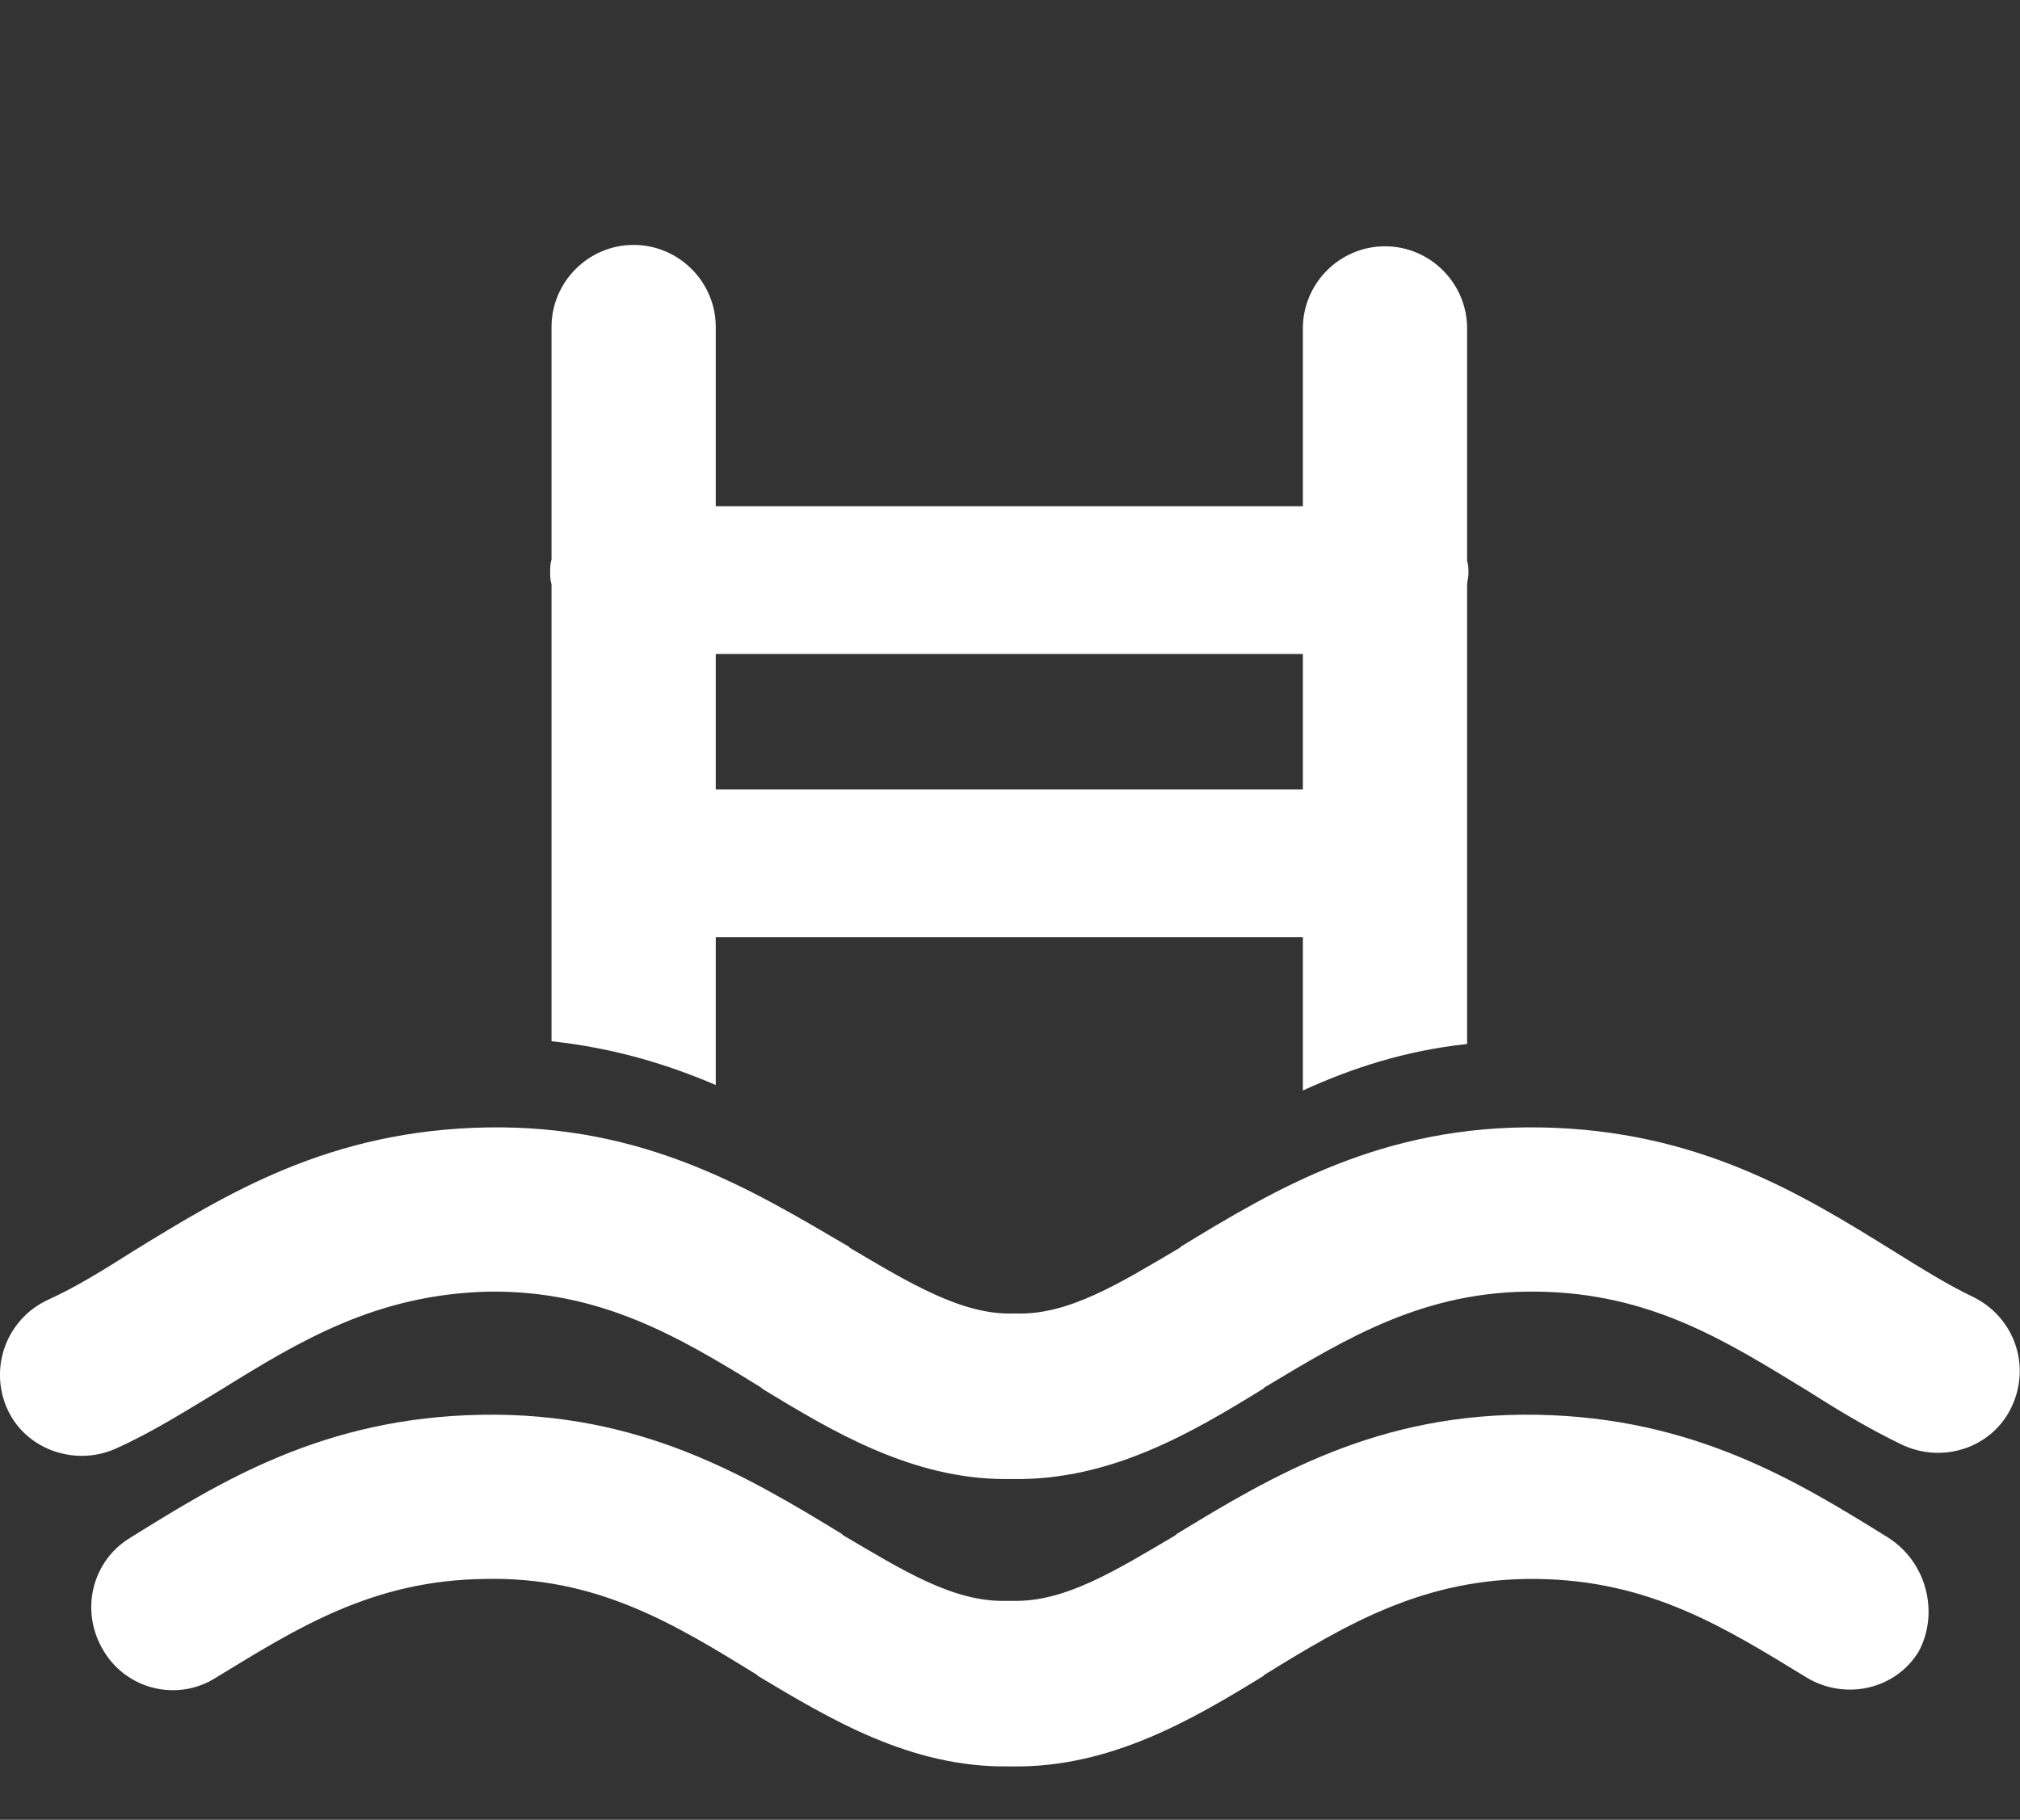
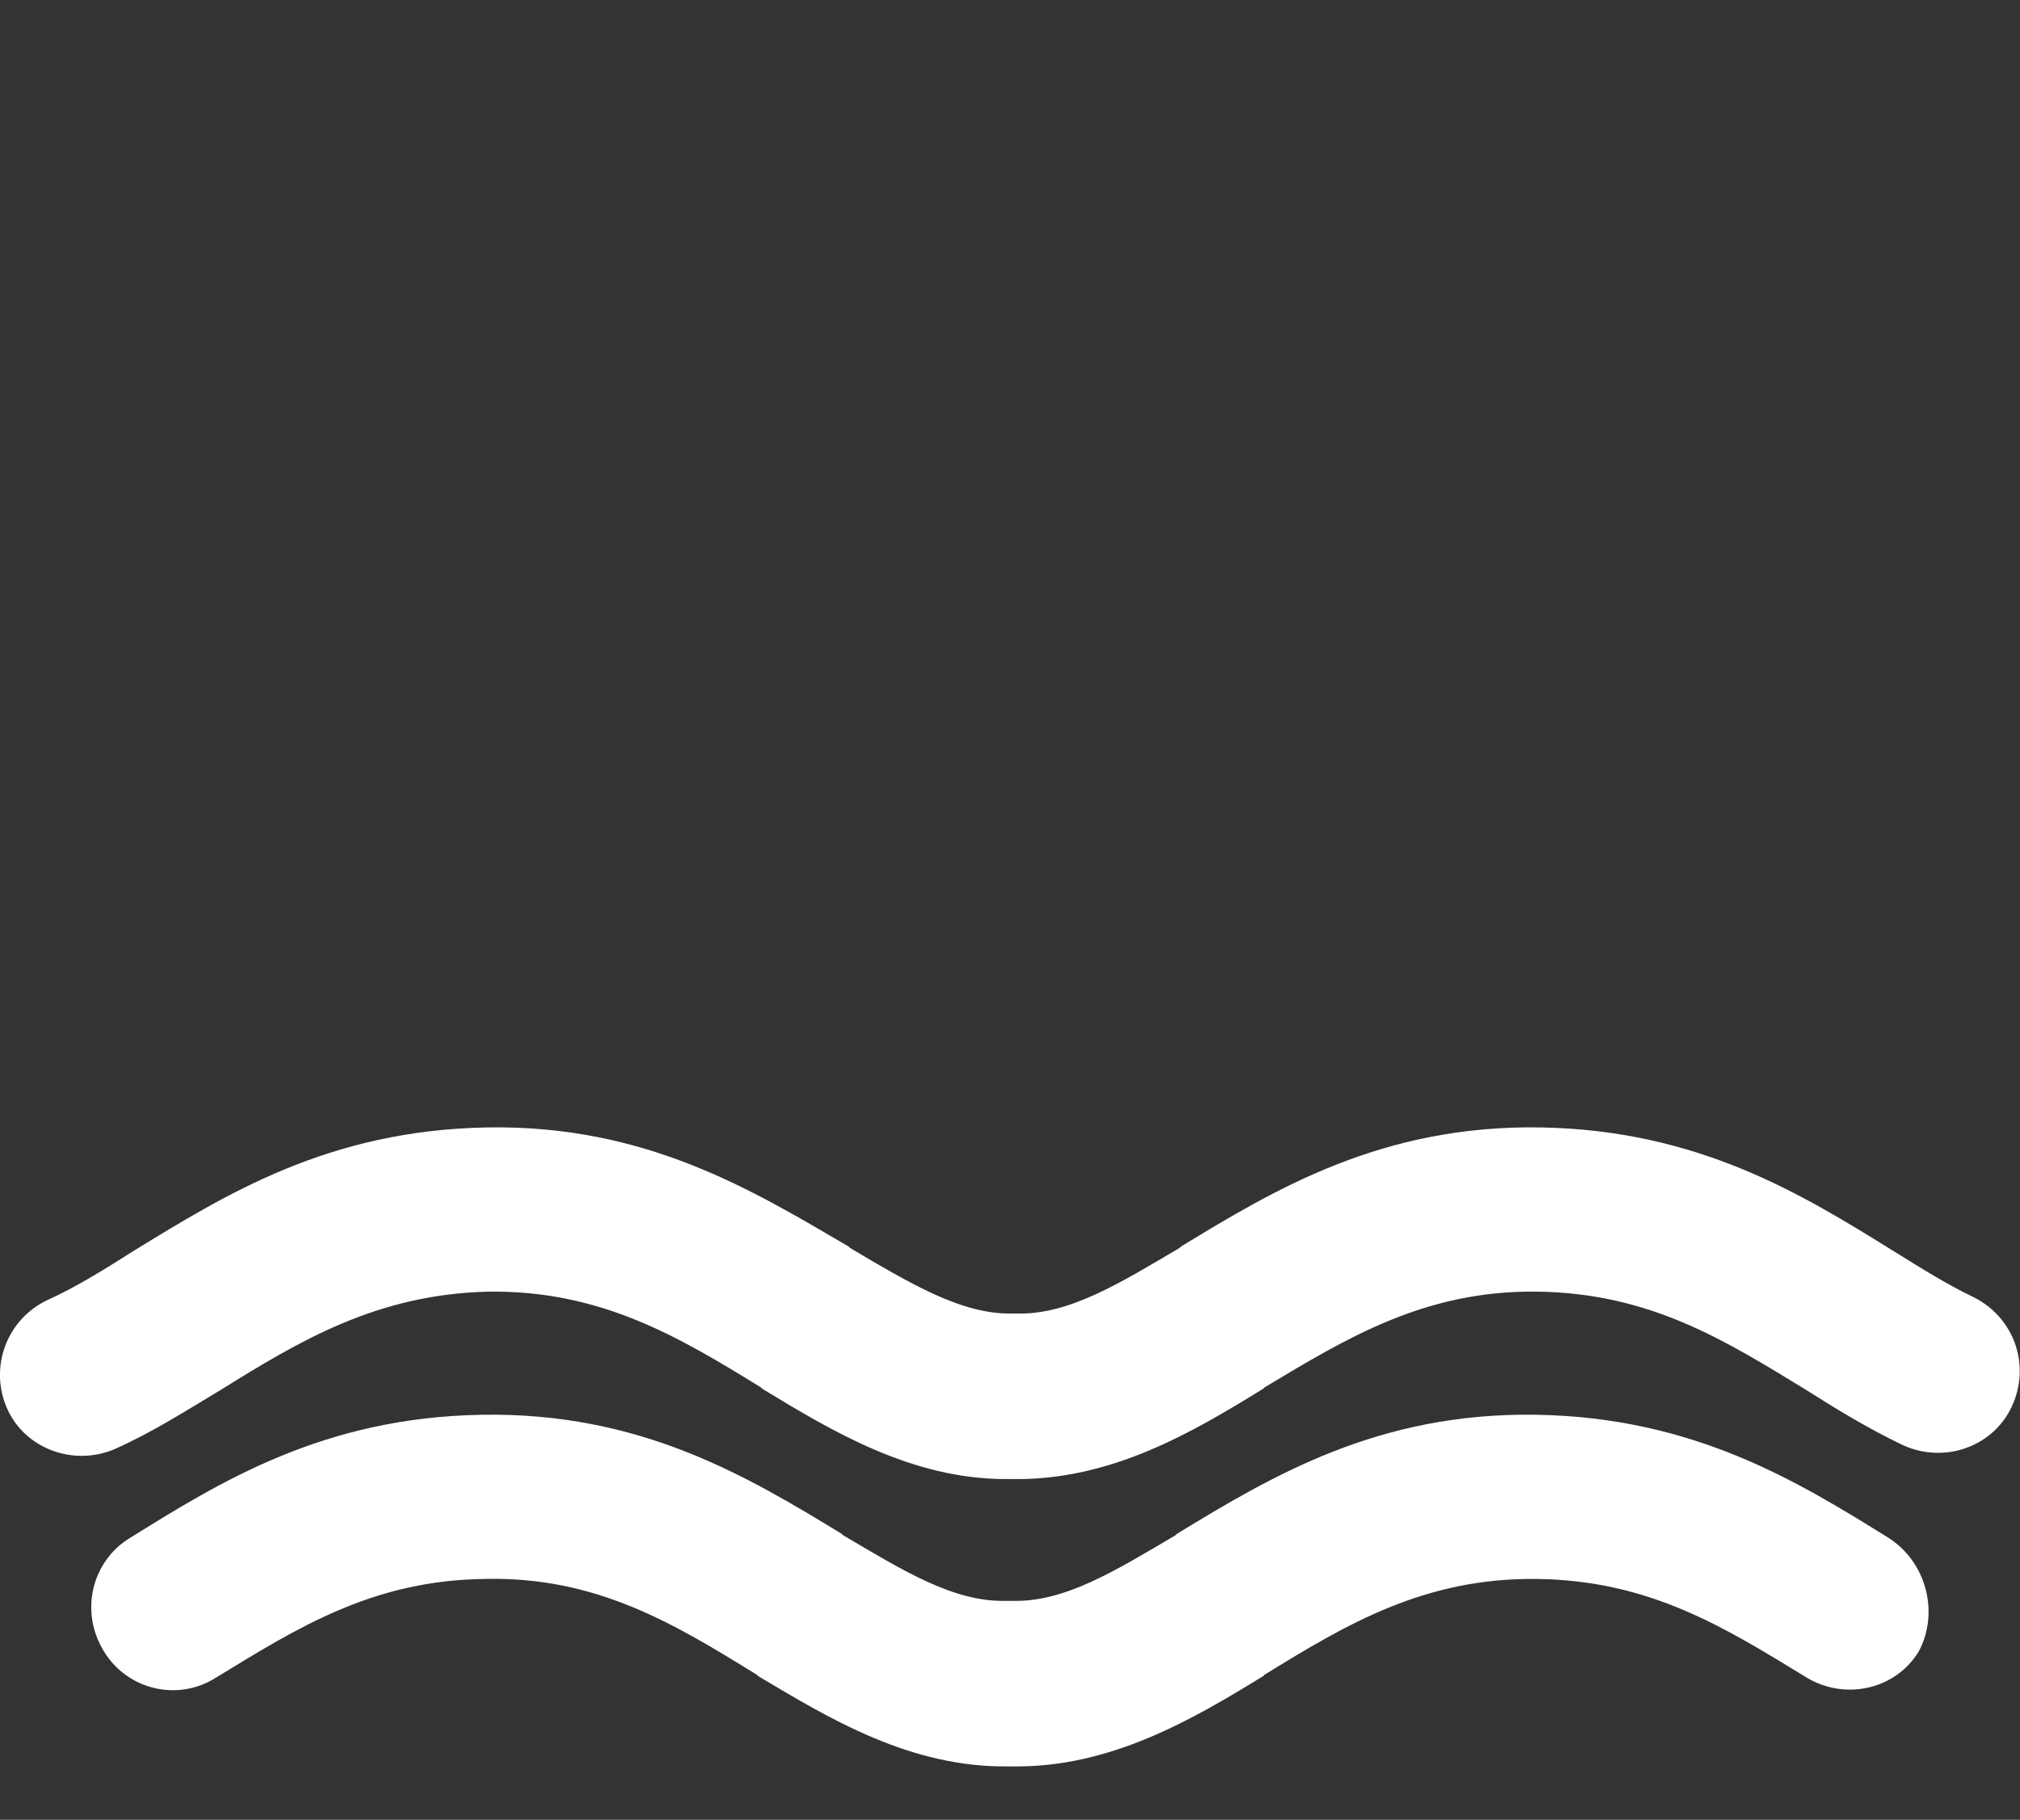
<svg xmlns="http://www.w3.org/2000/svg" version="1.1" id="Layer_1" x="0px" y="0px" viewBox="0 0 147.6 133" enable-background="new 0 0 147.6 133" xml:space="preserve">
  <rect x="0" y="0" width="147.6" height="133" fill="#333333" stroke="none" />
  <g>
    <g>
-       <path fill="#FFFFFF" d="M107.2,61.6V42.8c0-0.3,0.1-0.6,0.1-0.9s0-0.6-0.1-0.9v-17c0-3.3-2.7-6-6-6s-6,2.7-6,6V37H52.3V23.9c0-3.3-2.7-6-6-6    c-3.3,0-6,2.7-6,6v17c-0.1,0.3-0.1,0.6-0.1,0.9s0,0.6,0.1,0.9v18.8 M40.3,61.5v14.6c4.6,0.5,8.5,1.7,12,3.2V68.5h42.9v10.9    c0,0.1,0,0.2,0,0.3c3.5-1.6,7.4-2.9,12-3.4V61.5 M52.3,47.8h42.9v9.9H52.3V47.8z" />
-     </g>
+       </g>
    <path fill="#FFFFFF" d="M144.2,94.8c-1.9-0.9-3.8-2.1-5.9-3.4c-6.6-4.1-14.2-8.8-25.7-9c-11.6-0.2-19.4,4.5-26.3,8.7l-0.1,0.1   c-4.4,2.6-8.1,4.9-11.9,4.8c0,0-0.2,0-0.2,0s-0.1,0-0.1,0c-3.7,0.1-7.5-2.2-11.9-4.8l-0.1-0.1C55,87,47.2,82.2,35.6,82.4   c-11.6,0.2-19.1,4.9-25.8,9c-2.2,1.4-4.3,2.7-6.3,3.6c-3,1.4-4.3,4.9-3,7.9s4.9,4.3,7.9,3c2.7-1.2,5.2-2.8,7.7-4.3   c5.8-3.6,11.4-7,19.6-7.2c8.2-0.1,13.9,3.3,19.9,7l0.1,0.1c5.1,3.1,10.9,6.6,17.8,6.6c0.2,0,0.3,0,0.5,0c7.2,0.1,13.1-3.4,18.3-6.6   c0,0,0.1-0.1,0.1-0.1c6-3.6,11.7-7.1,19.9-7c8.3,0.1,13.8,3.6,19.7,7.2c2.2,1.4,4.5,2.8,7,4c3,1.4,6.6,0.2,8-2.8   C148.4,99.8,147.2,96.3,144.2,94.8z" />
    <path fill="#FFFFFF" d="M138,112.4c-6.6-4.1-14.2-8.8-25.7-9c-11.6-0.2-19.4,4.5-26.3,8.7l-0.1,0.1c-4.4,2.6-8.1,4.9-11.9,4.8c0,0-0.2,0-0.2,0   c0,0-0.1,0-0.1,0v0c0,0,0,0,0,0c0,0-0.2,0-0.2,0c-3.8,0.1-7.5-2.2-11.9-4.8l-0.1-0.1c-6.9-4.2-14.7-8.9-26.3-8.7   c-11.6,0.2-19.1,4.9-25.7,9c-2.8,1.7-3.7,5.4-1.9,8.3c1.7,2.8,5.4,3.7,8.2,1.9c5.9-3.6,11.4-7.1,19.6-7.2c8.2-0.2,13.9,3.3,19.9,7   l0.1,0.1c5.2,3.1,11.1,6.7,18.3,6.6c0,0,0,0,0.1,0v0c0.1,0,0.1,0,0.2,0c7.1,0.1,13.1-3.4,18.3-6.6l0.1-0.1c6-3.7,11.7-7.1,19.9-7   c8.3,0.1,13.8,3.6,19.7,7.2c2.8,1.7,6.5,0.9,8.2-1.9C141.7,117.9,140.8,114.2,138,112.4z" />
  </g>
</svg>